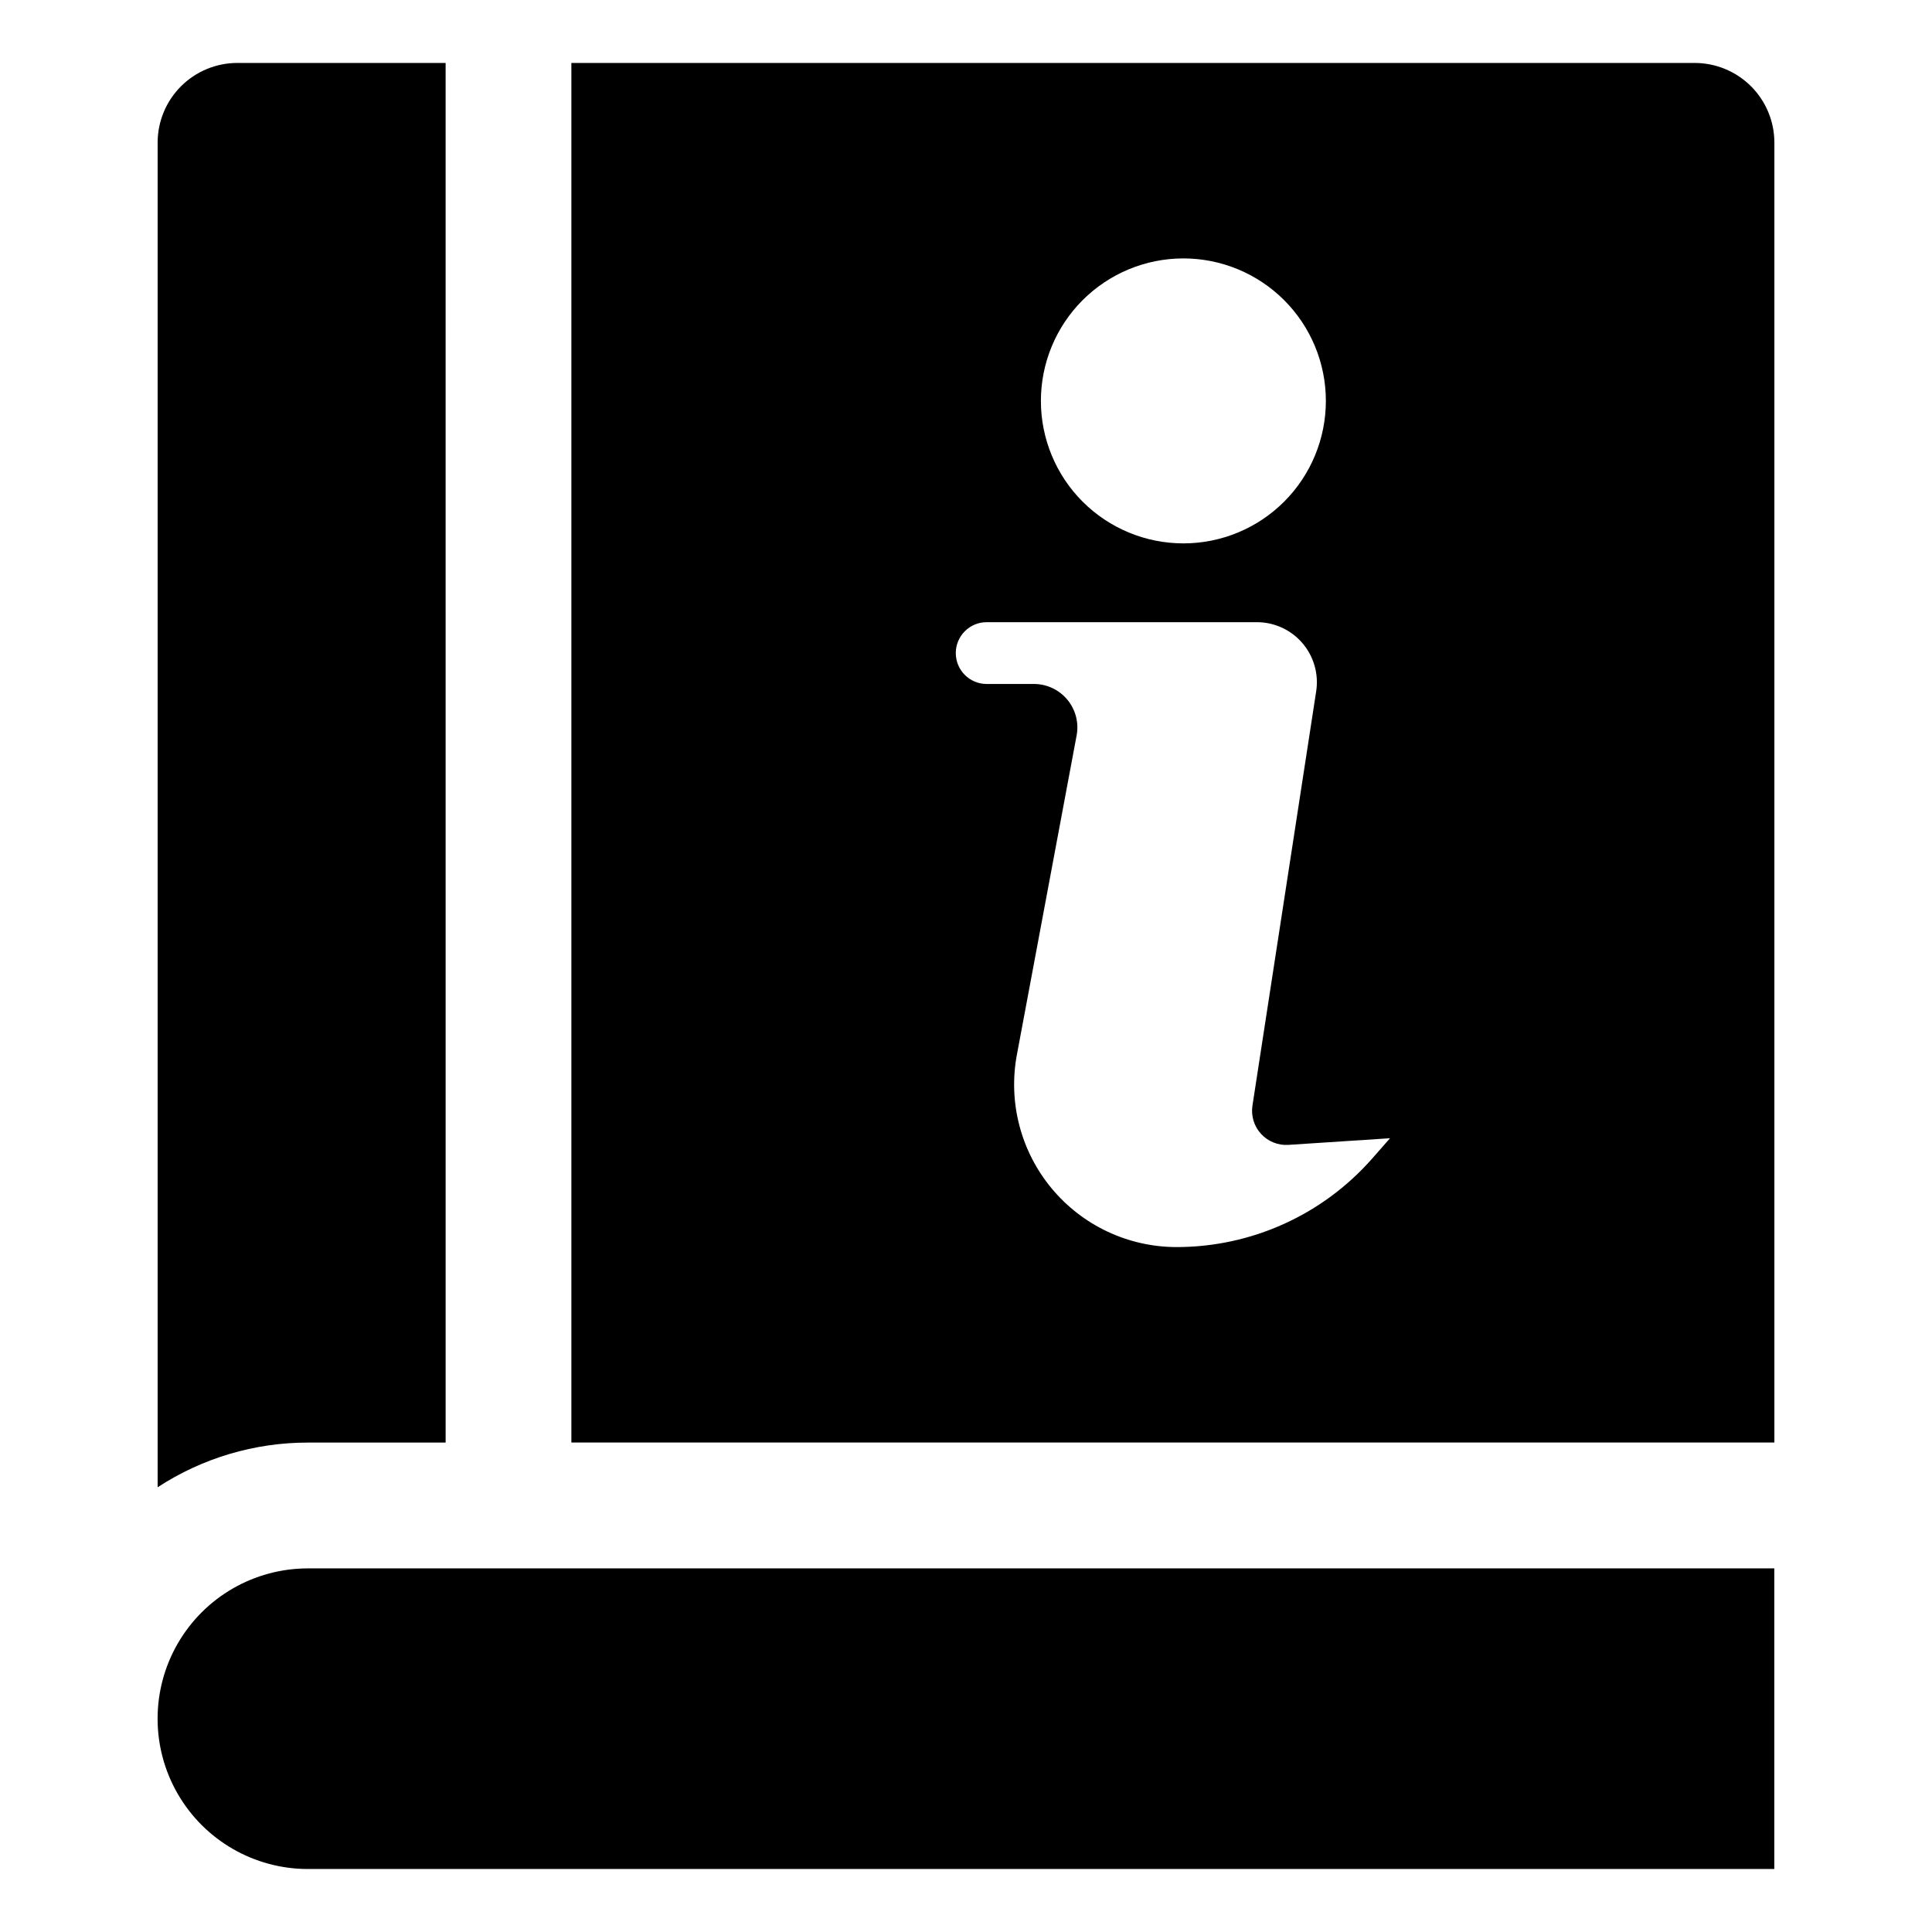
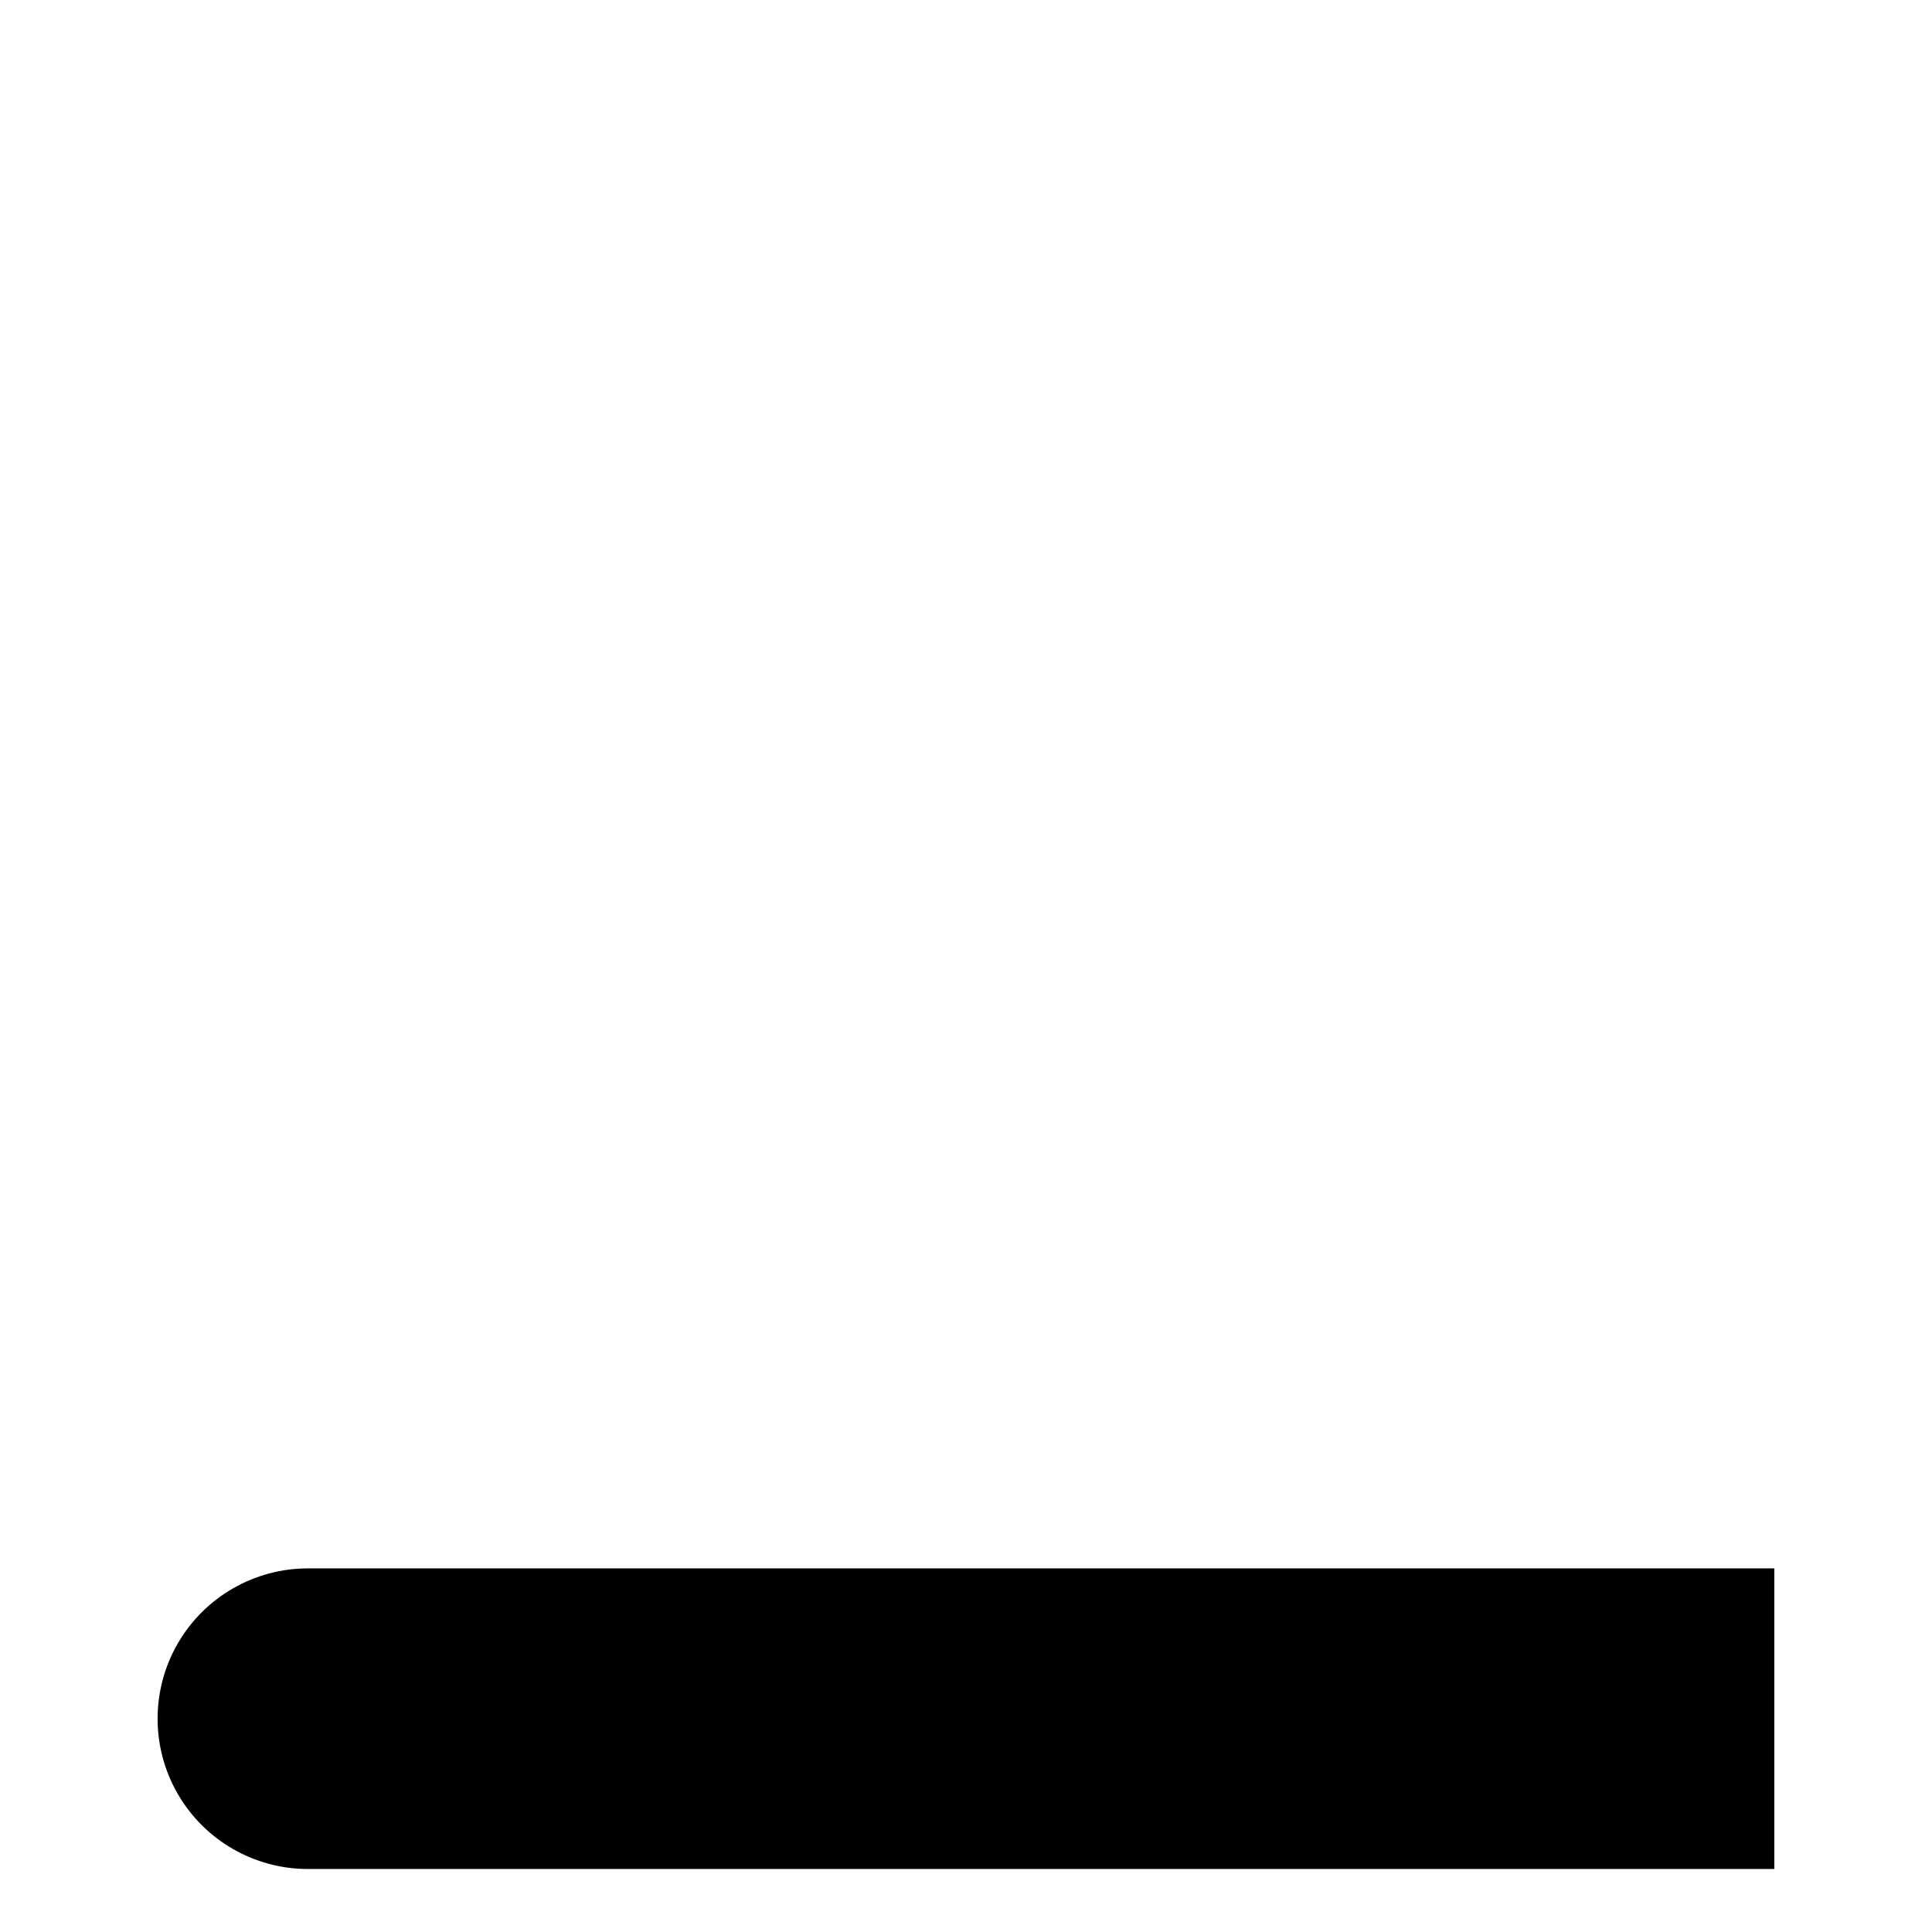
<svg xmlns="http://www.w3.org/2000/svg" fill="#000000" width="800px" height="800px" version="1.1" viewBox="144 144 512 512">
  <g>
-     <path d="m225.61 526.3h36.488l-0.004-365.62h-55.191c-5.602 0-10.977 2.227-14.941 6.191-3.961 3.961-6.188 9.336-6.188 14.941v356.33c11.844-7.738 25.688-11.855 39.836-11.844z" />
    <path d="m614.21 559.64v79.668h-388.61c-14.234 0-27.383-7.594-34.5-19.918-7.113-12.324-7.113-27.508 0-39.832 7.117-12.328 20.266-19.918 34.5-19.918z" />
-     <path d="m593.06 160.69h-297.64v365.59h318.81v-344.49c-0.004-5.606-2.238-10.98-6.207-14.941-3.973-3.957-9.352-6.176-14.957-6.164zm-135.45 51.793c10.012 0 19.617 3.981 26.699 11.062 7.082 7.078 11.059 16.684 11.059 26.699 0 10.012-3.977 19.617-11.059 26.699-7.082 7.082-16.688 11.059-26.699 11.059-10.016 0-19.621-3.977-26.703-11.059-7.078-7.082-11.059-16.688-11.059-26.699 0-10.016 3.981-19.621 11.059-26.699 7.082-7.082 16.688-11.062 26.703-11.062zm49.992 238.59h-0.004c-13.09 14.883-31.953 23.414-51.773 23.414-12.809 0-24.953-5.703-33.137-15.559-8.184-9.855-11.555-22.844-9.199-35.434l15.828-84.605c0.629-3.363-0.273-6.836-2.461-9.469-2.188-2.637-5.43-4.16-8.855-4.16h-12.539c-4.516-0.012-8.168-3.672-8.168-8.188s3.652-8.18 8.168-8.188h71.617c4.641 0 9.051 2.023 12.074 5.547 3.019 3.523 4.356 8.191 3.648 12.781l-16.887 109.78c-0.418 2.711 0.418 5.469 2.269 7.492 1.855 2.023 4.527 3.098 7.266 2.918l26.922-1.758z" />
  </g>
</svg>